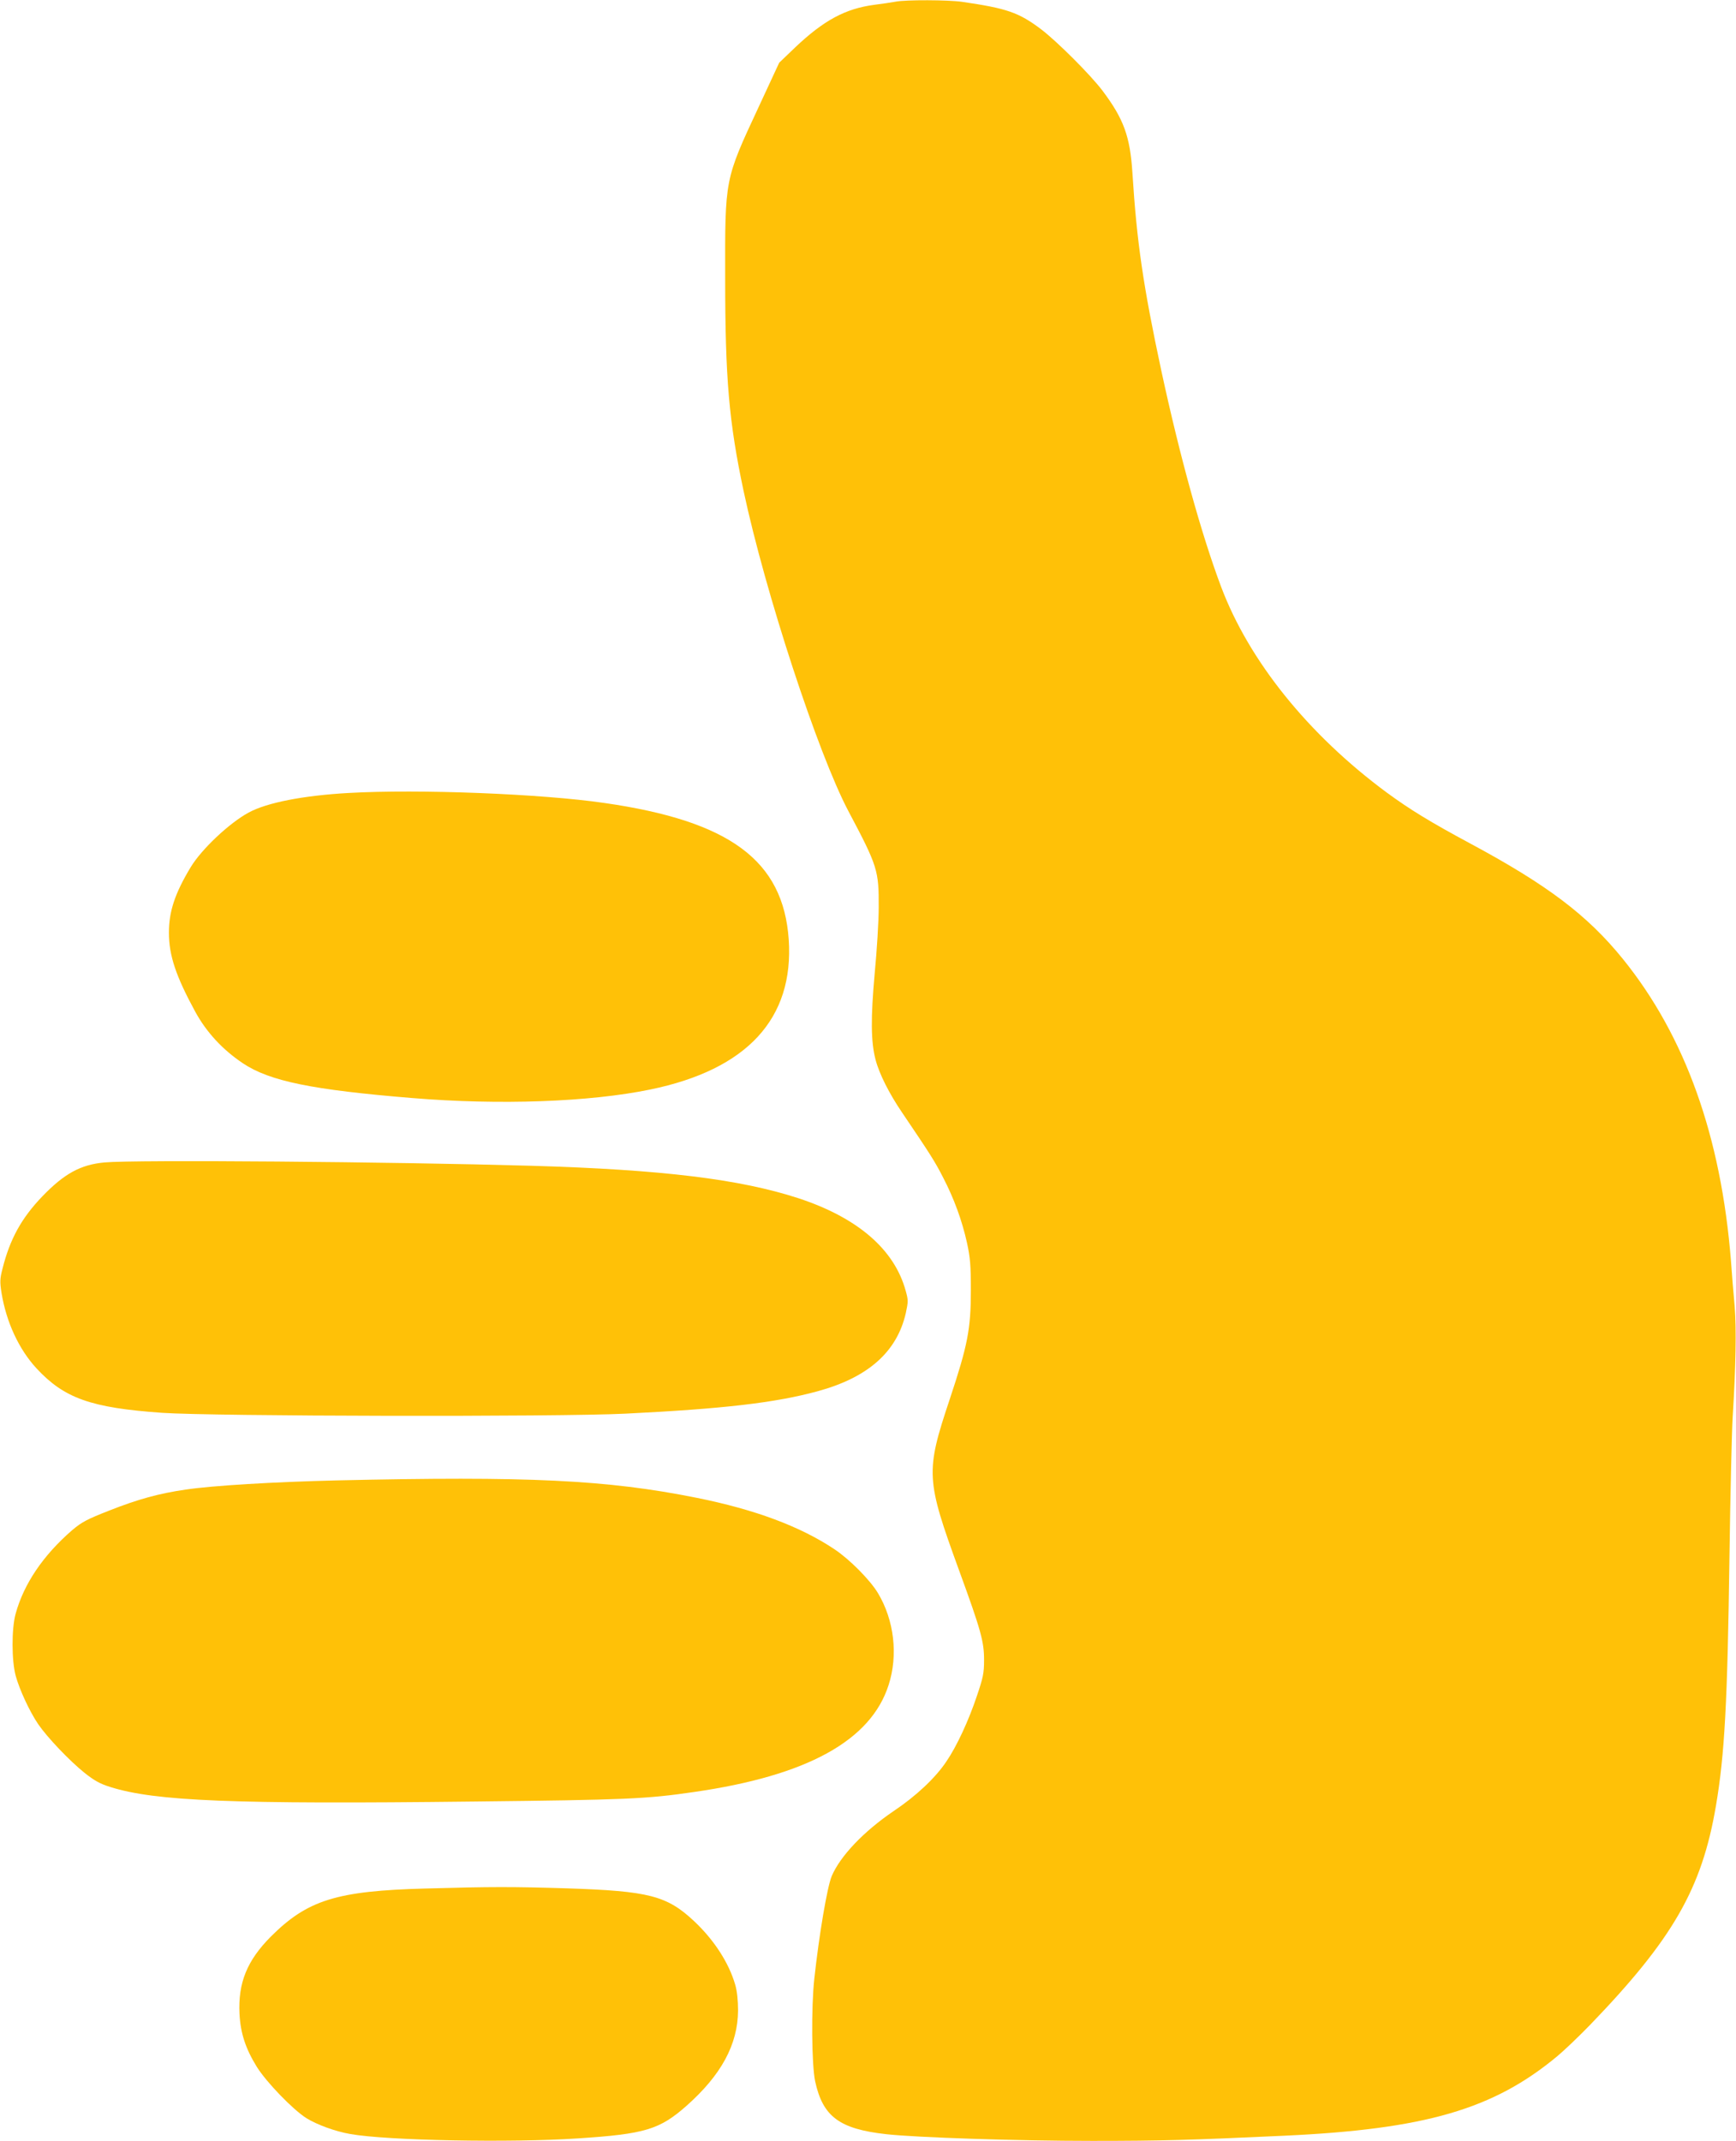
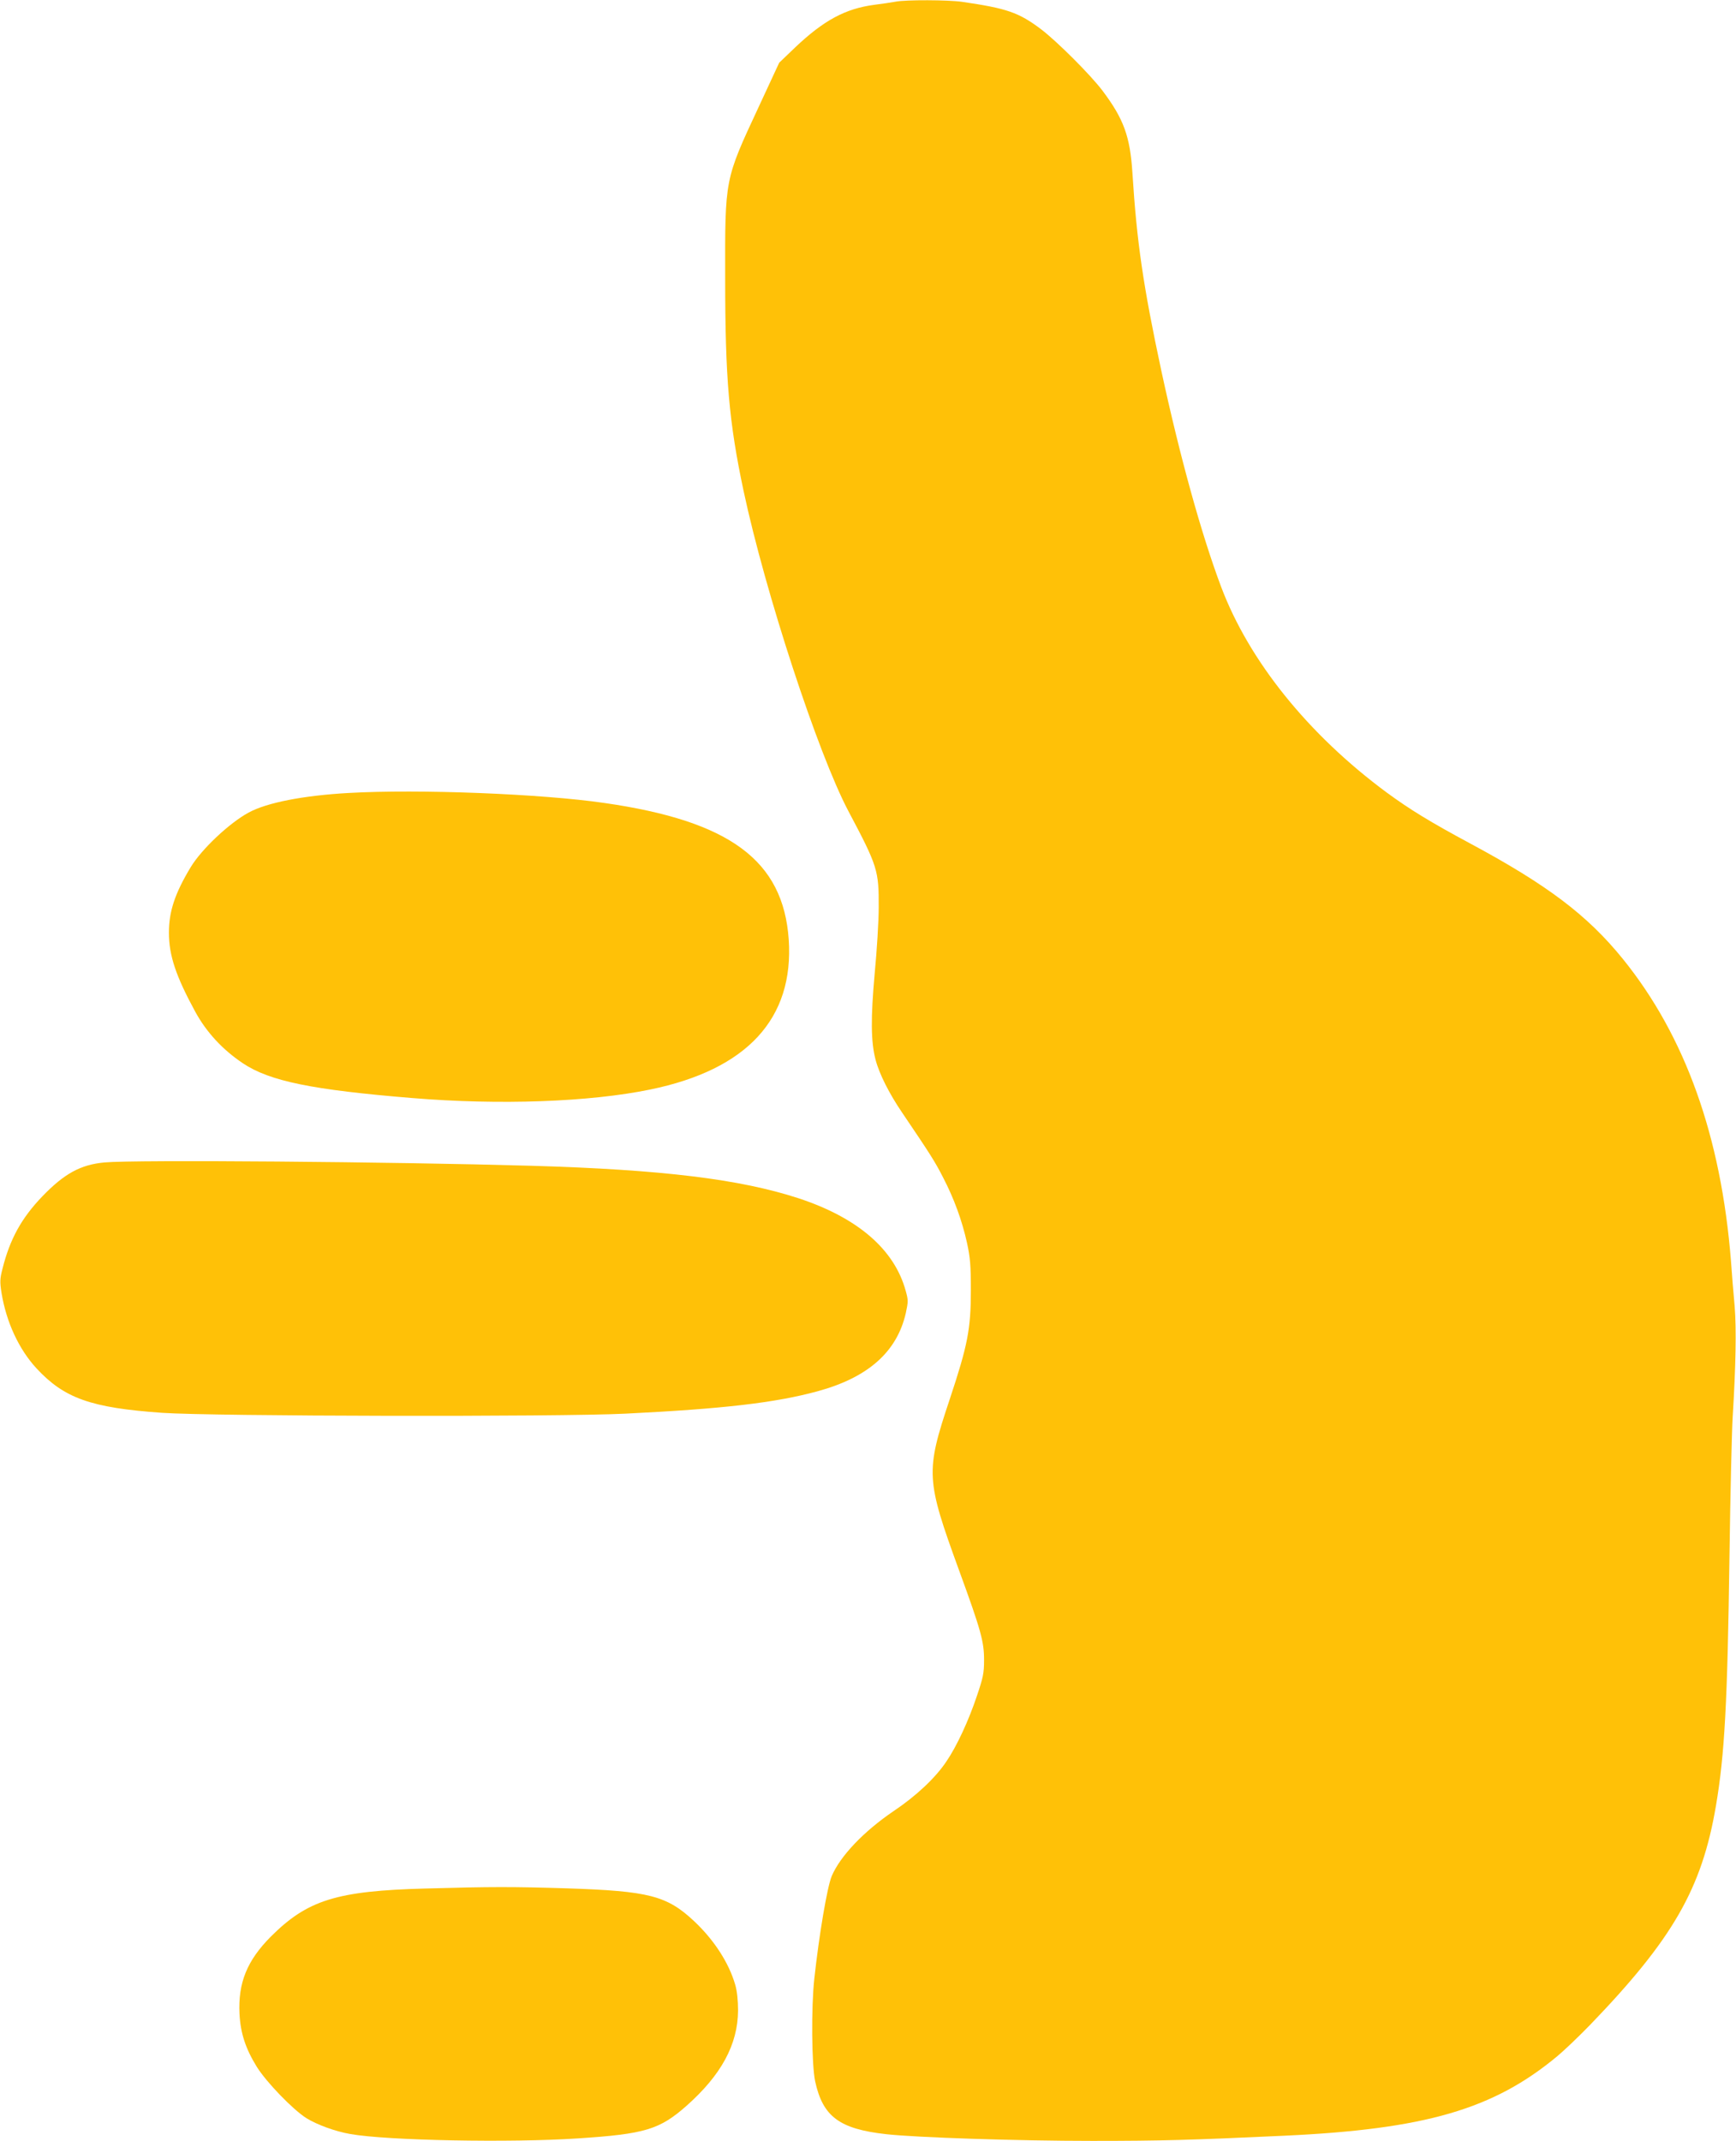
<svg xmlns="http://www.w3.org/2000/svg" version="1.0" width="1038pt" height="1280pt" viewBox="0 0 1038 1280" preserveAspectRatio="xMidYMid meet">
  <g transform="translate(0,1280) scale(0.1,-0.1)" fill="#ffc107" stroke="none">
    <path d="M5355 12790 c-22 -4 -80 -13 -129 -19 -172 -23 -301 -93 -471 -254 l-96 -92 -123 -265 c-204 -438 -201 -425 -200 -1025 0 -599 23 -860 110 -1270 130 -609 445 -1571 627 -1915 175 -330 182 -354 181 -575 0 -82 -11 -260 -24 -395 -24 -266 -23 -408 5 -515 22 -85 82 -204 159 -317 170 -251 197 -294 245 -388 65 -125 113 -256 143 -391 19 -88 23 -132 23 -284 0 -231 -19 -328 -126 -650 -146 -437 -143 -479 56 -1025 131 -359 149 -425 149 -535 0 -79 -6 -106 -43 -215 -49 -147 -121 -302 -182 -391 -65 -98 -181 -207 -317 -298 -178 -121 -318 -268 -369 -388 -27 -65 -75 -348 -104 -613 -19 -173 -16 -516 5 -614 46 -211 145 -285 426 -316 179 -20 785 -40 1230 -40 417 0 591 5 1150 31 842 39 1250 158 1631 475 41 34 129 118 195 186 496 514 670 816 754 1311 52 305 69 616 81 1492 5 374 14 748 19 830 19 309 23 530 12 665 -7 74 -17 196 -22 270 -59 746 -274 1346 -646 1806 -211 261 -451 443 -917 693 -236 127 -357 201 -496 303 -469 347 -822 786 -989 1228 -119 316 -248 783 -358 1293 -108 504 -147 770 -173 1184 -14 218 -52 322 -179 491 -71 94 -271 294 -367 367 -134 101 -205 125 -472 164 -82 12 -338 13 -398 1z" />
    <path d="M2085 8059 c-271 -15 -490 -58 -598 -117 -115 -62 -282 -219 -347 -327 -94 -156 -130 -264 -130 -391 0 -136 41 -259 158 -474 67 -122 162 -225 284 -307 160 -107 414 -159 1013 -208 521 -43 1059 -24 1423 51 579 119 860 424 828 897 -33 472 -351 708 -1101 816 -376 55 -1111 84 -1530 60z" />
-     <path d="M625 5850 c-143 -13 -241 -67 -372 -203 -125 -130 -194 -256 -238 -432 -16 -61 -16 -80 -6 -145 29 -176 104 -337 209 -451 166 -179 325 -236 751 -266 299 -21 2371 -25 2771 -5 587 29 896 65 1149 134 301 82 474 235 527 467 15 70 15 78 -1 135 -68 247 -288 436 -641 552 -350 114 -813 171 -1594 194 -837 24 -2372 37 -2555 20z" />
-     <path d="M2015 3949 c-378 -9 -745 -31 -905 -55 -159 -23 -283 -57 -456 -125 -135 -53 -165 -69 -223 -118 -173 -150 -289 -321 -338 -501 -24 -88 -24 -279 1 -370 23 -83 82 -211 134 -288 54 -79 186 -218 278 -292 58 -46 92 -65 153 -84 269 -85 732 -104 2176 -87 905 10 1029 15 1315 57 674 97 1056 306 1163 639 58 179 34 388 -64 551 -47 78 -169 201 -259 261 -205 137 -476 238 -825 308 -538 108 -1010 130 -2150 104z" />
+     <path d="M625 5850 c-143 -13 -241 -67 -372 -203 -125 -130 -194 -256 -238 -432 -16 -61 -16 -80 -6 -145 29 -176 104 -337 209 -451 166 -179 325 -236 751 -266 299 -21 2371 -25 2771 -5 587 29 896 65 1149 134 301 82 474 235 527 467 15 70 15 78 -1 135 -68 247 -288 436 -641 552 -350 114 -813 171 -1594 194 -837 24 -2372 37 -2555 20" />
    <path d="M2545 1509 c-532 -14 -707 -69 -926 -288 -142 -143 -196 -276 -187 -461 6 -116 36 -208 104 -318 57 -91 214 -254 296 -306 63 -39 171 -79 263 -95 219 -39 958 -53 1362 -26 399 26 487 53 647 194 209 185 308 368 309 571 0 62 -6 116 -17 154 -38 131 -126 267 -245 379 -163 153 -270 181 -761 197 -323 10 -455 10 -845 -1z" />
  </g>
</svg>